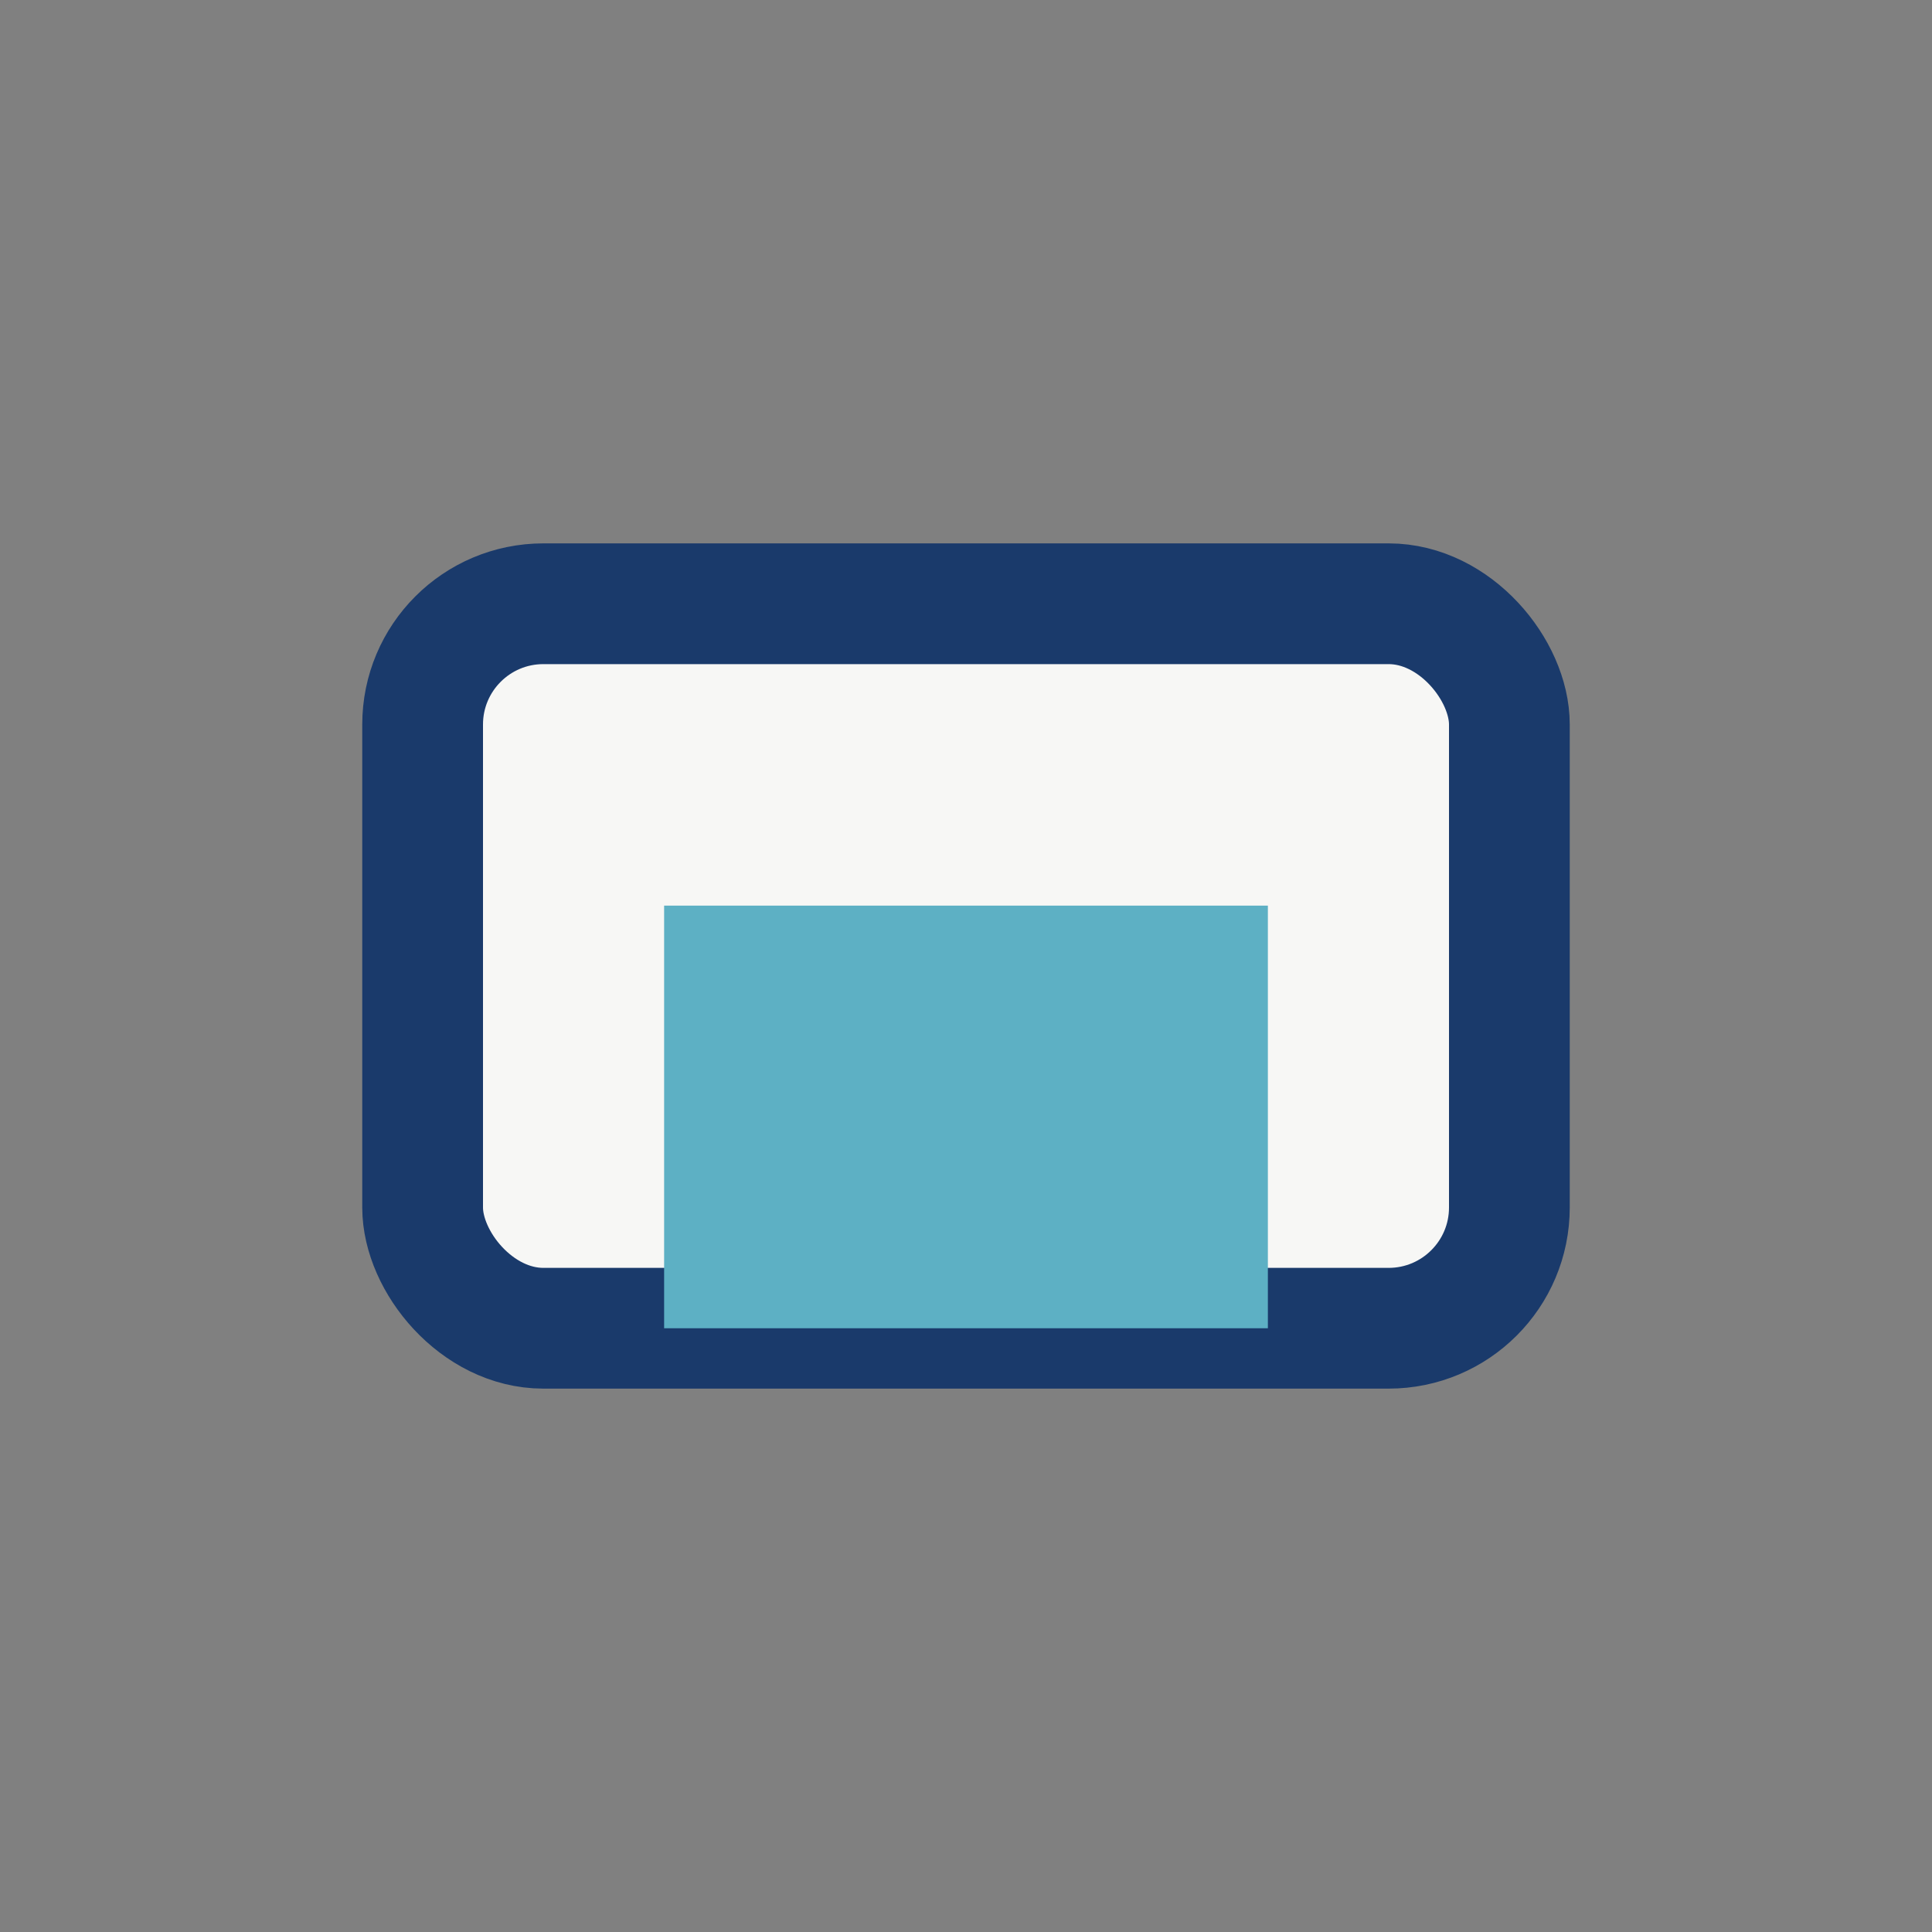
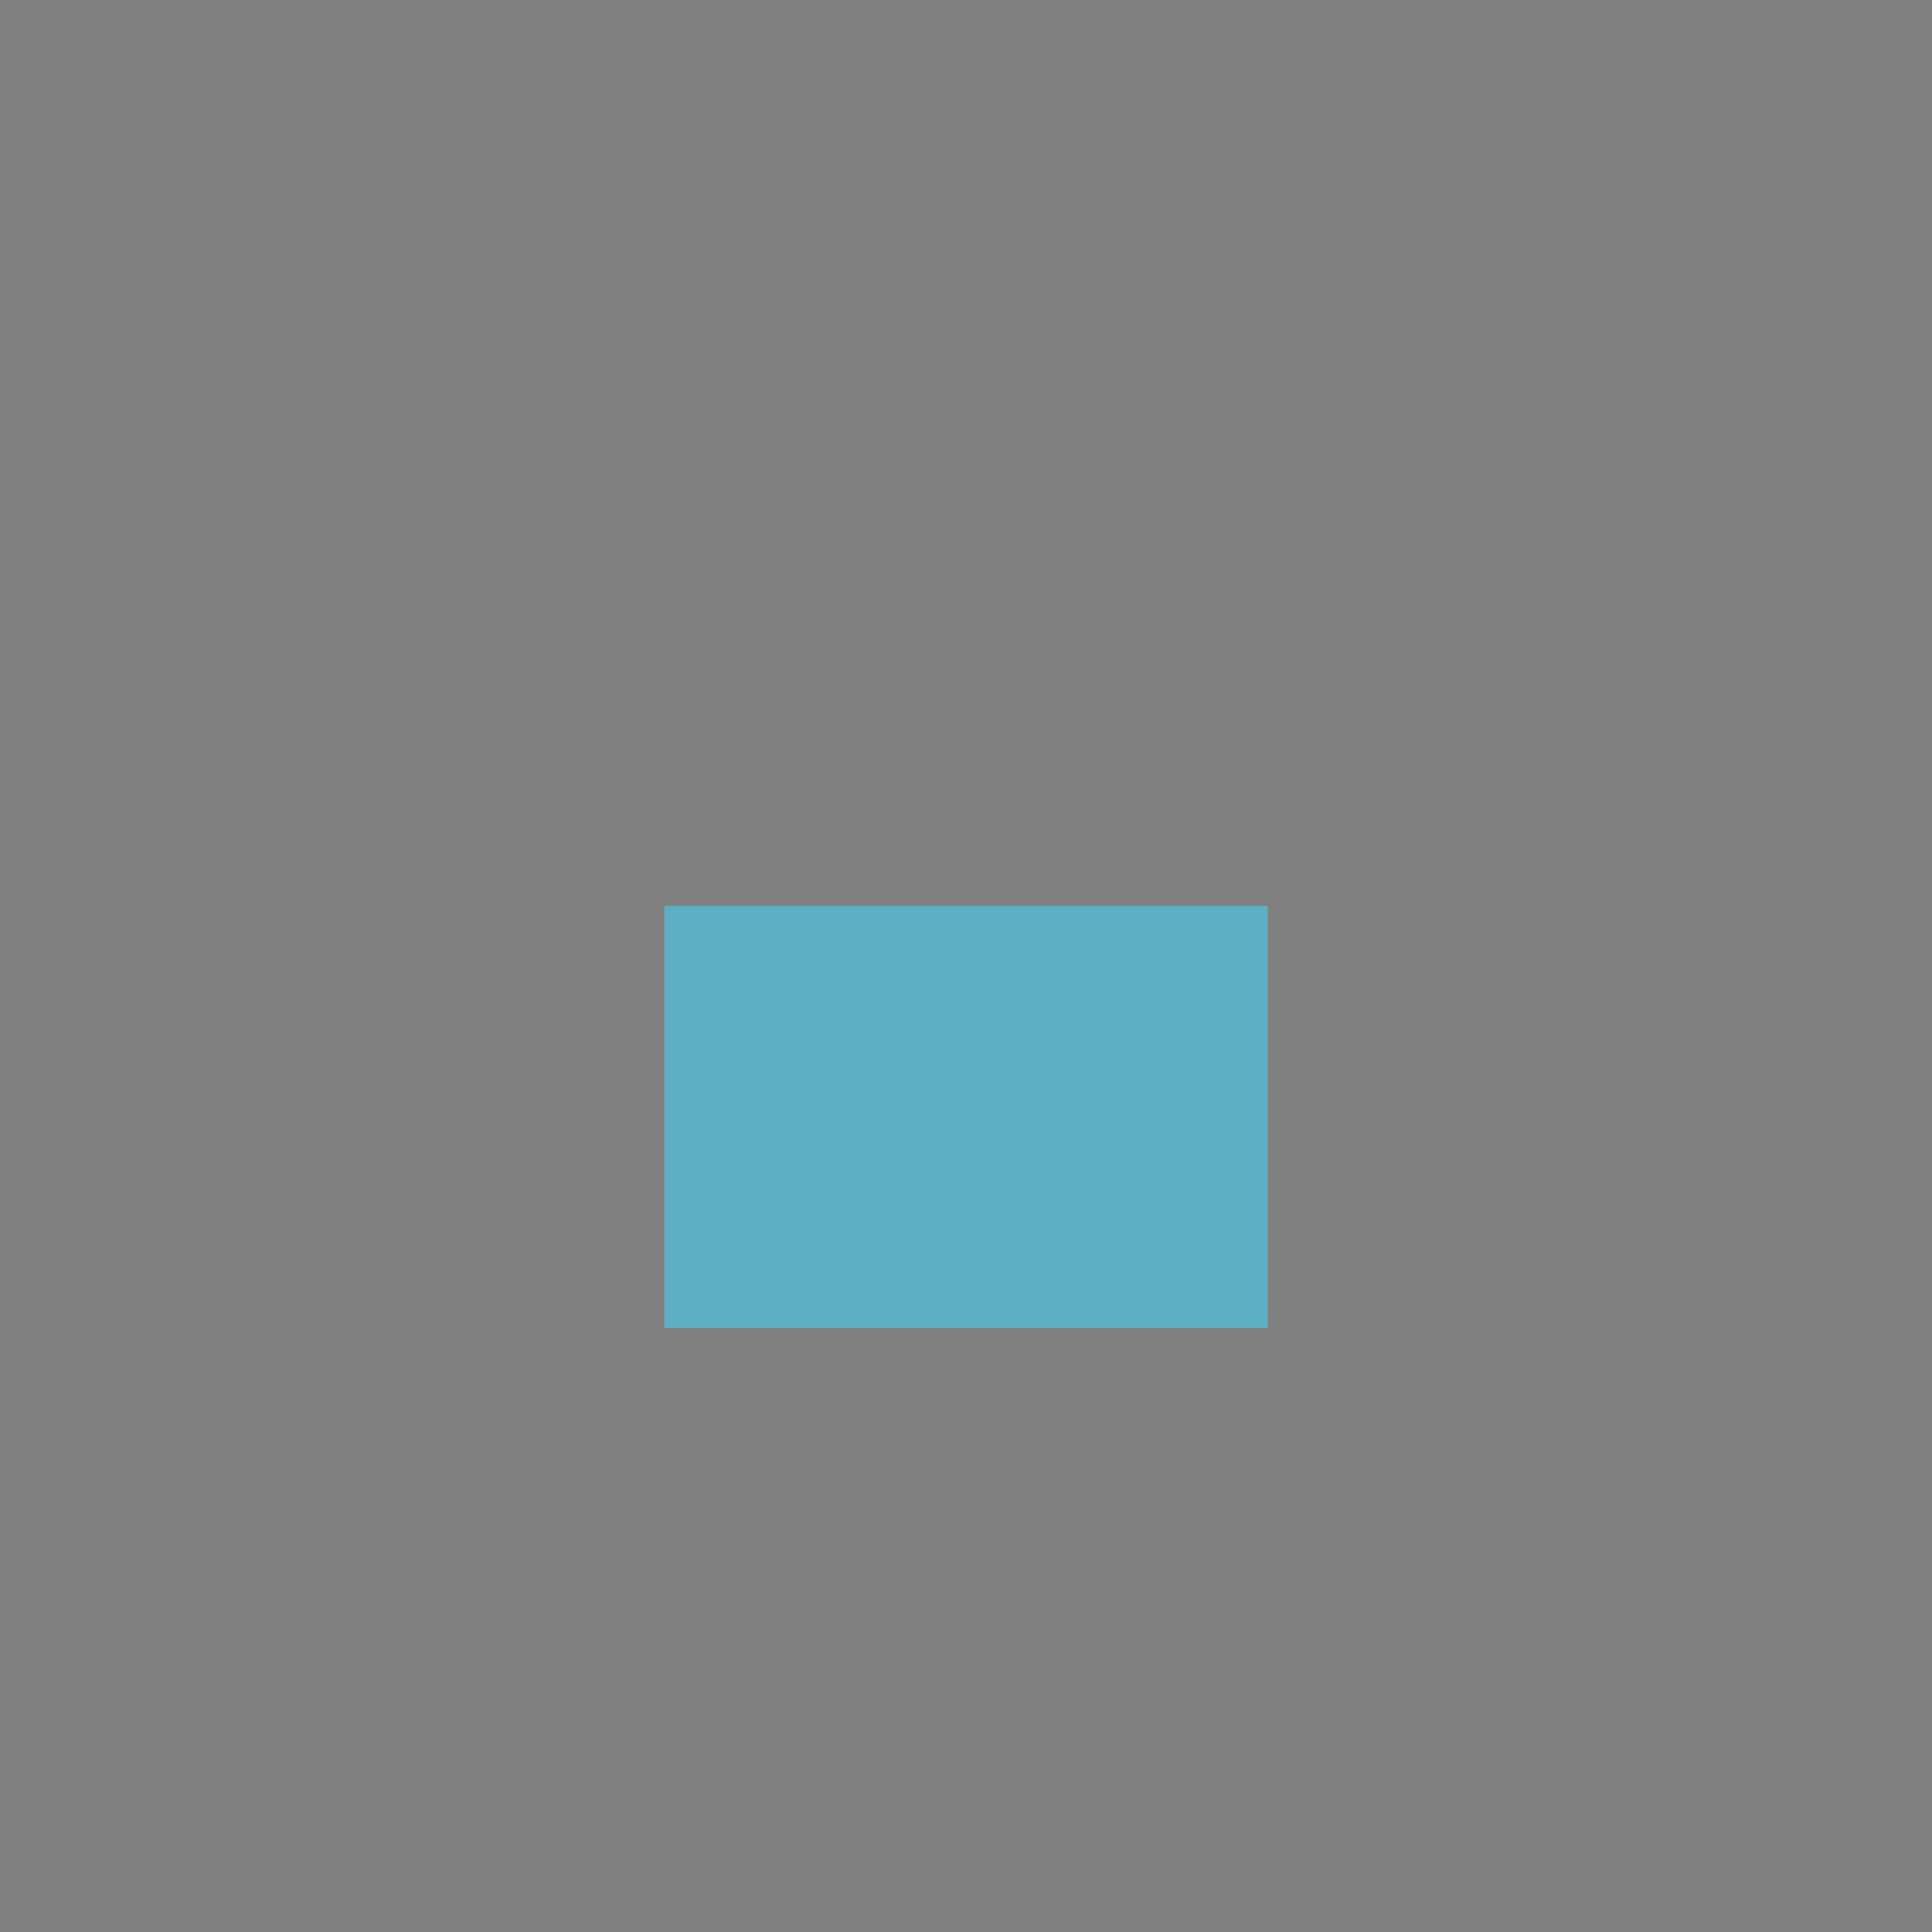
<svg xmlns="http://www.w3.org/2000/svg" width="32" height="32" viewBox="0 0 32 32">
  <rect x="0" y="0" width="32" height="32" fill="#808080" stroke="none" />
-   <rect x="7" y="10" width="18" height="12" rx="2" fill="#F7F7F5" stroke="#1A3A6B" stroke-width="2" />
  <rect x="11" y="15" width="10" height="7" fill="#5DB0C4" />
</svg>